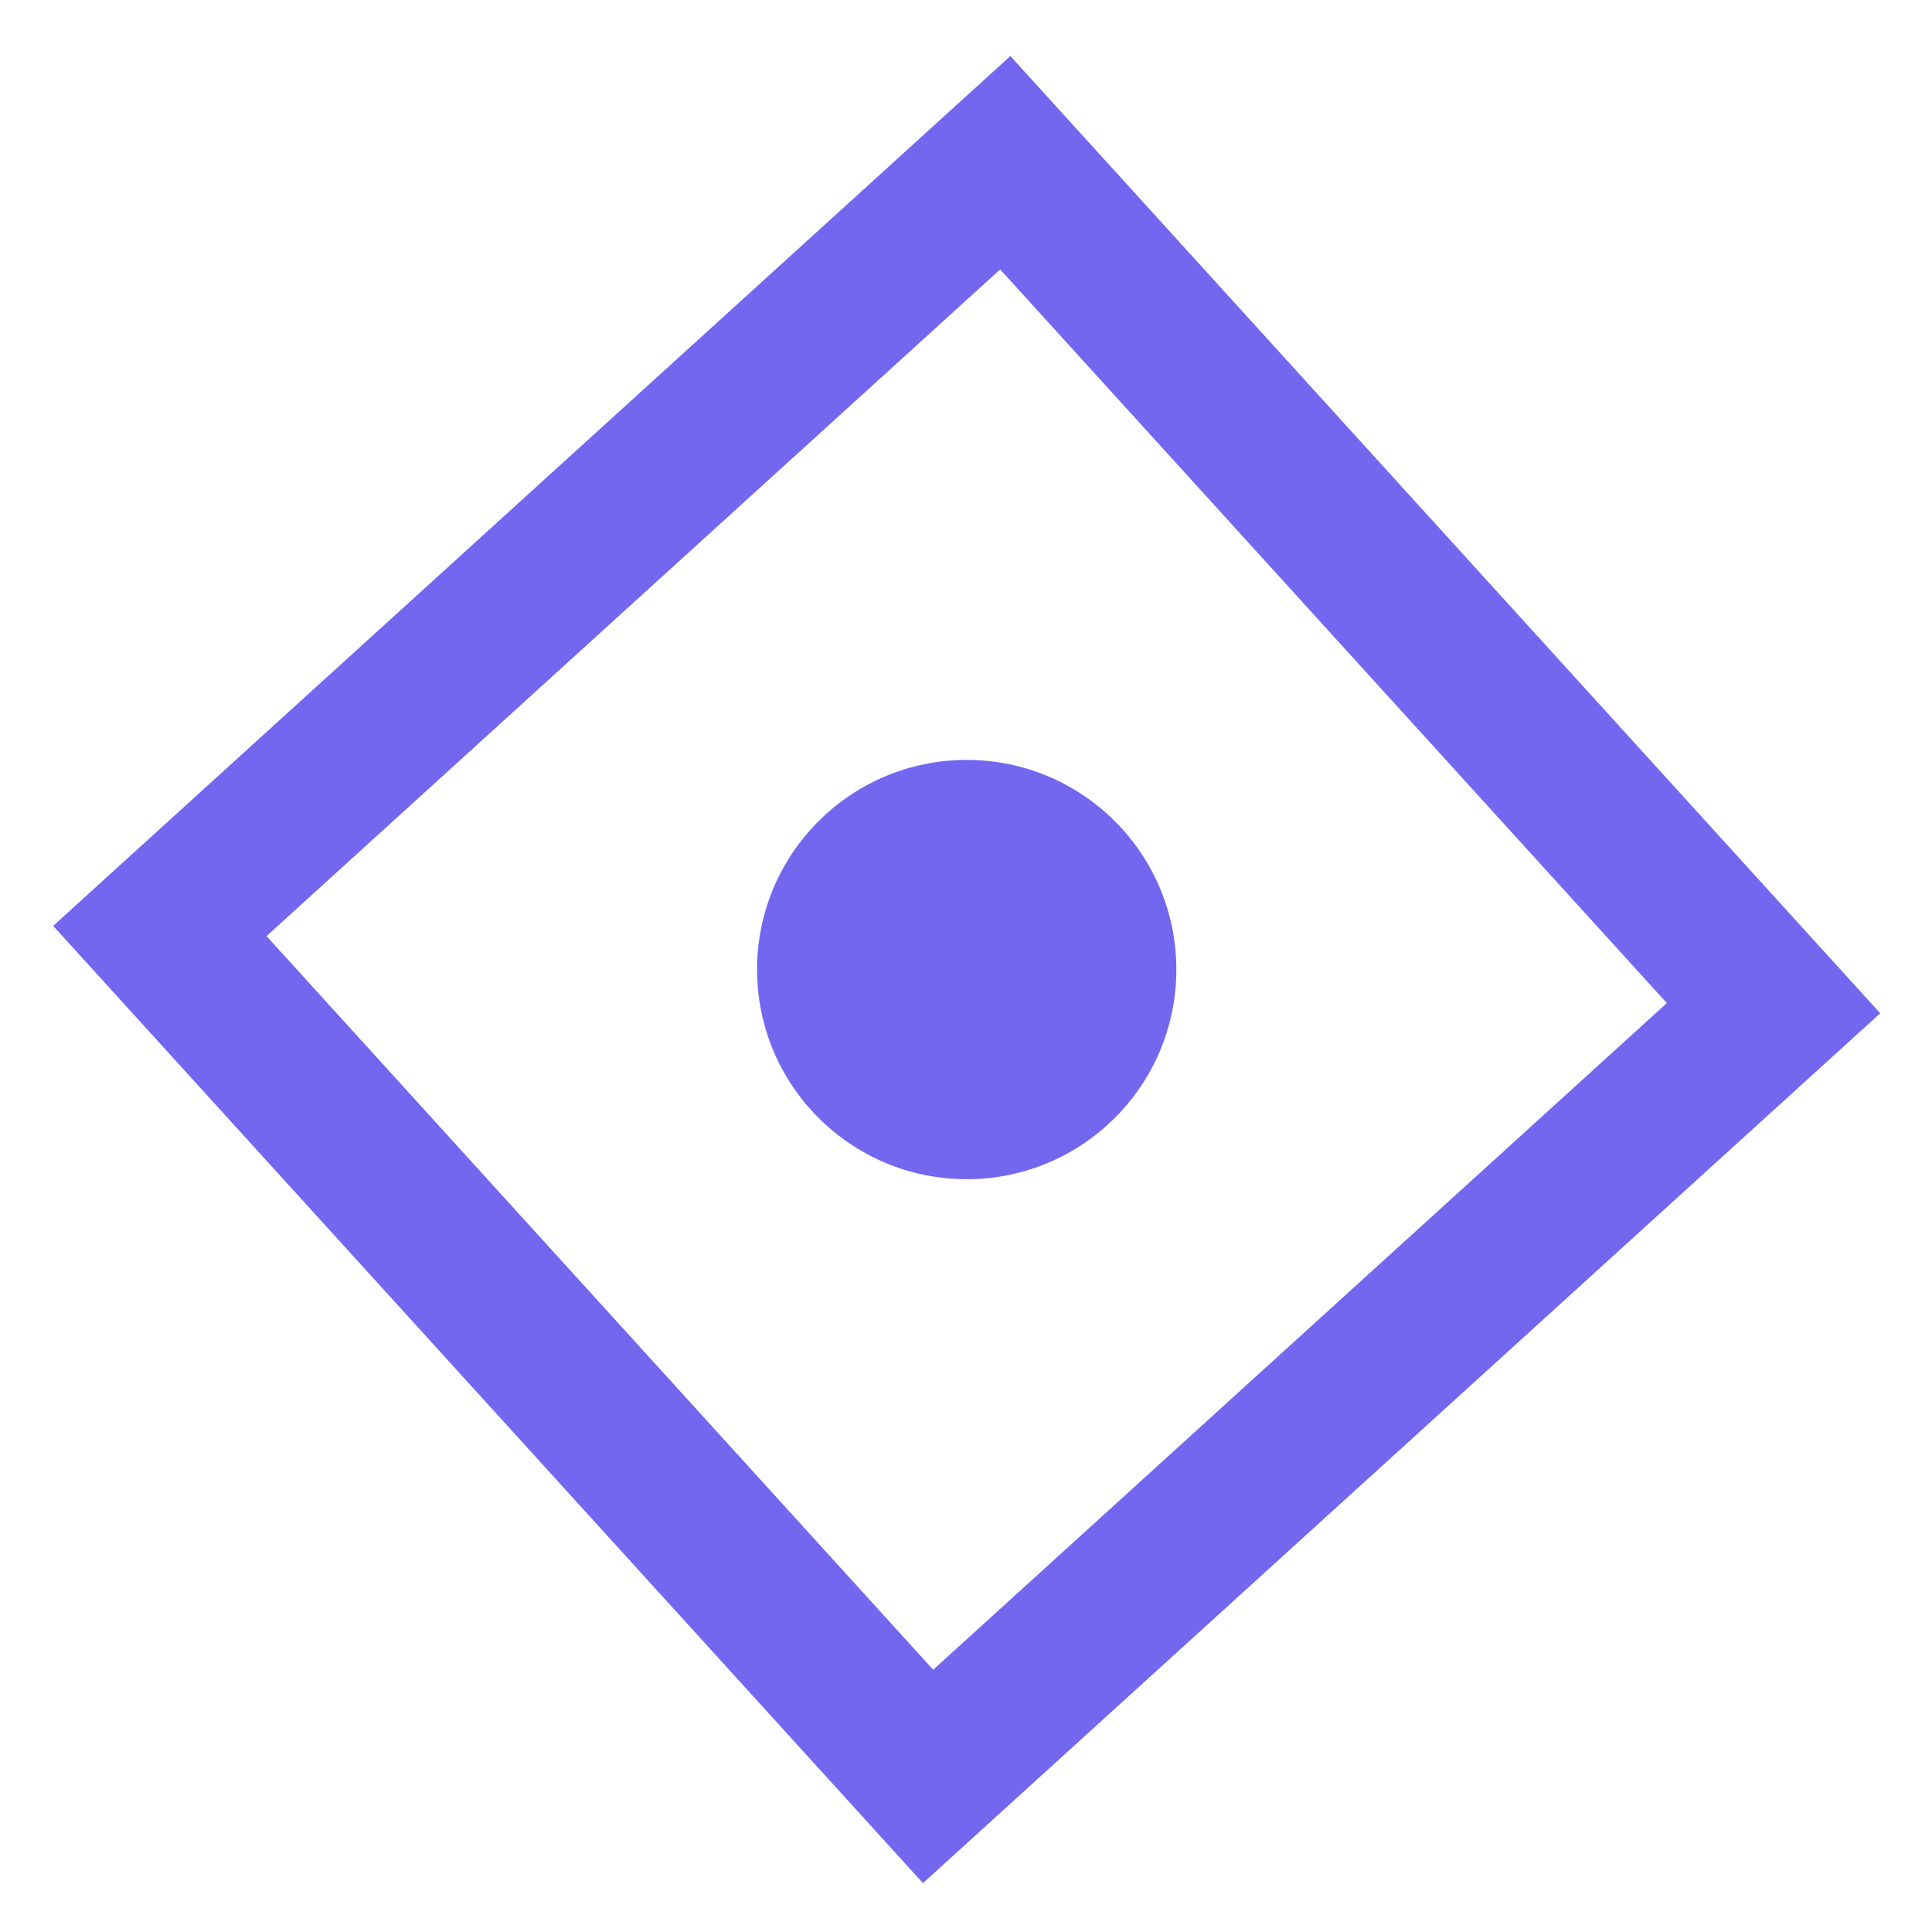
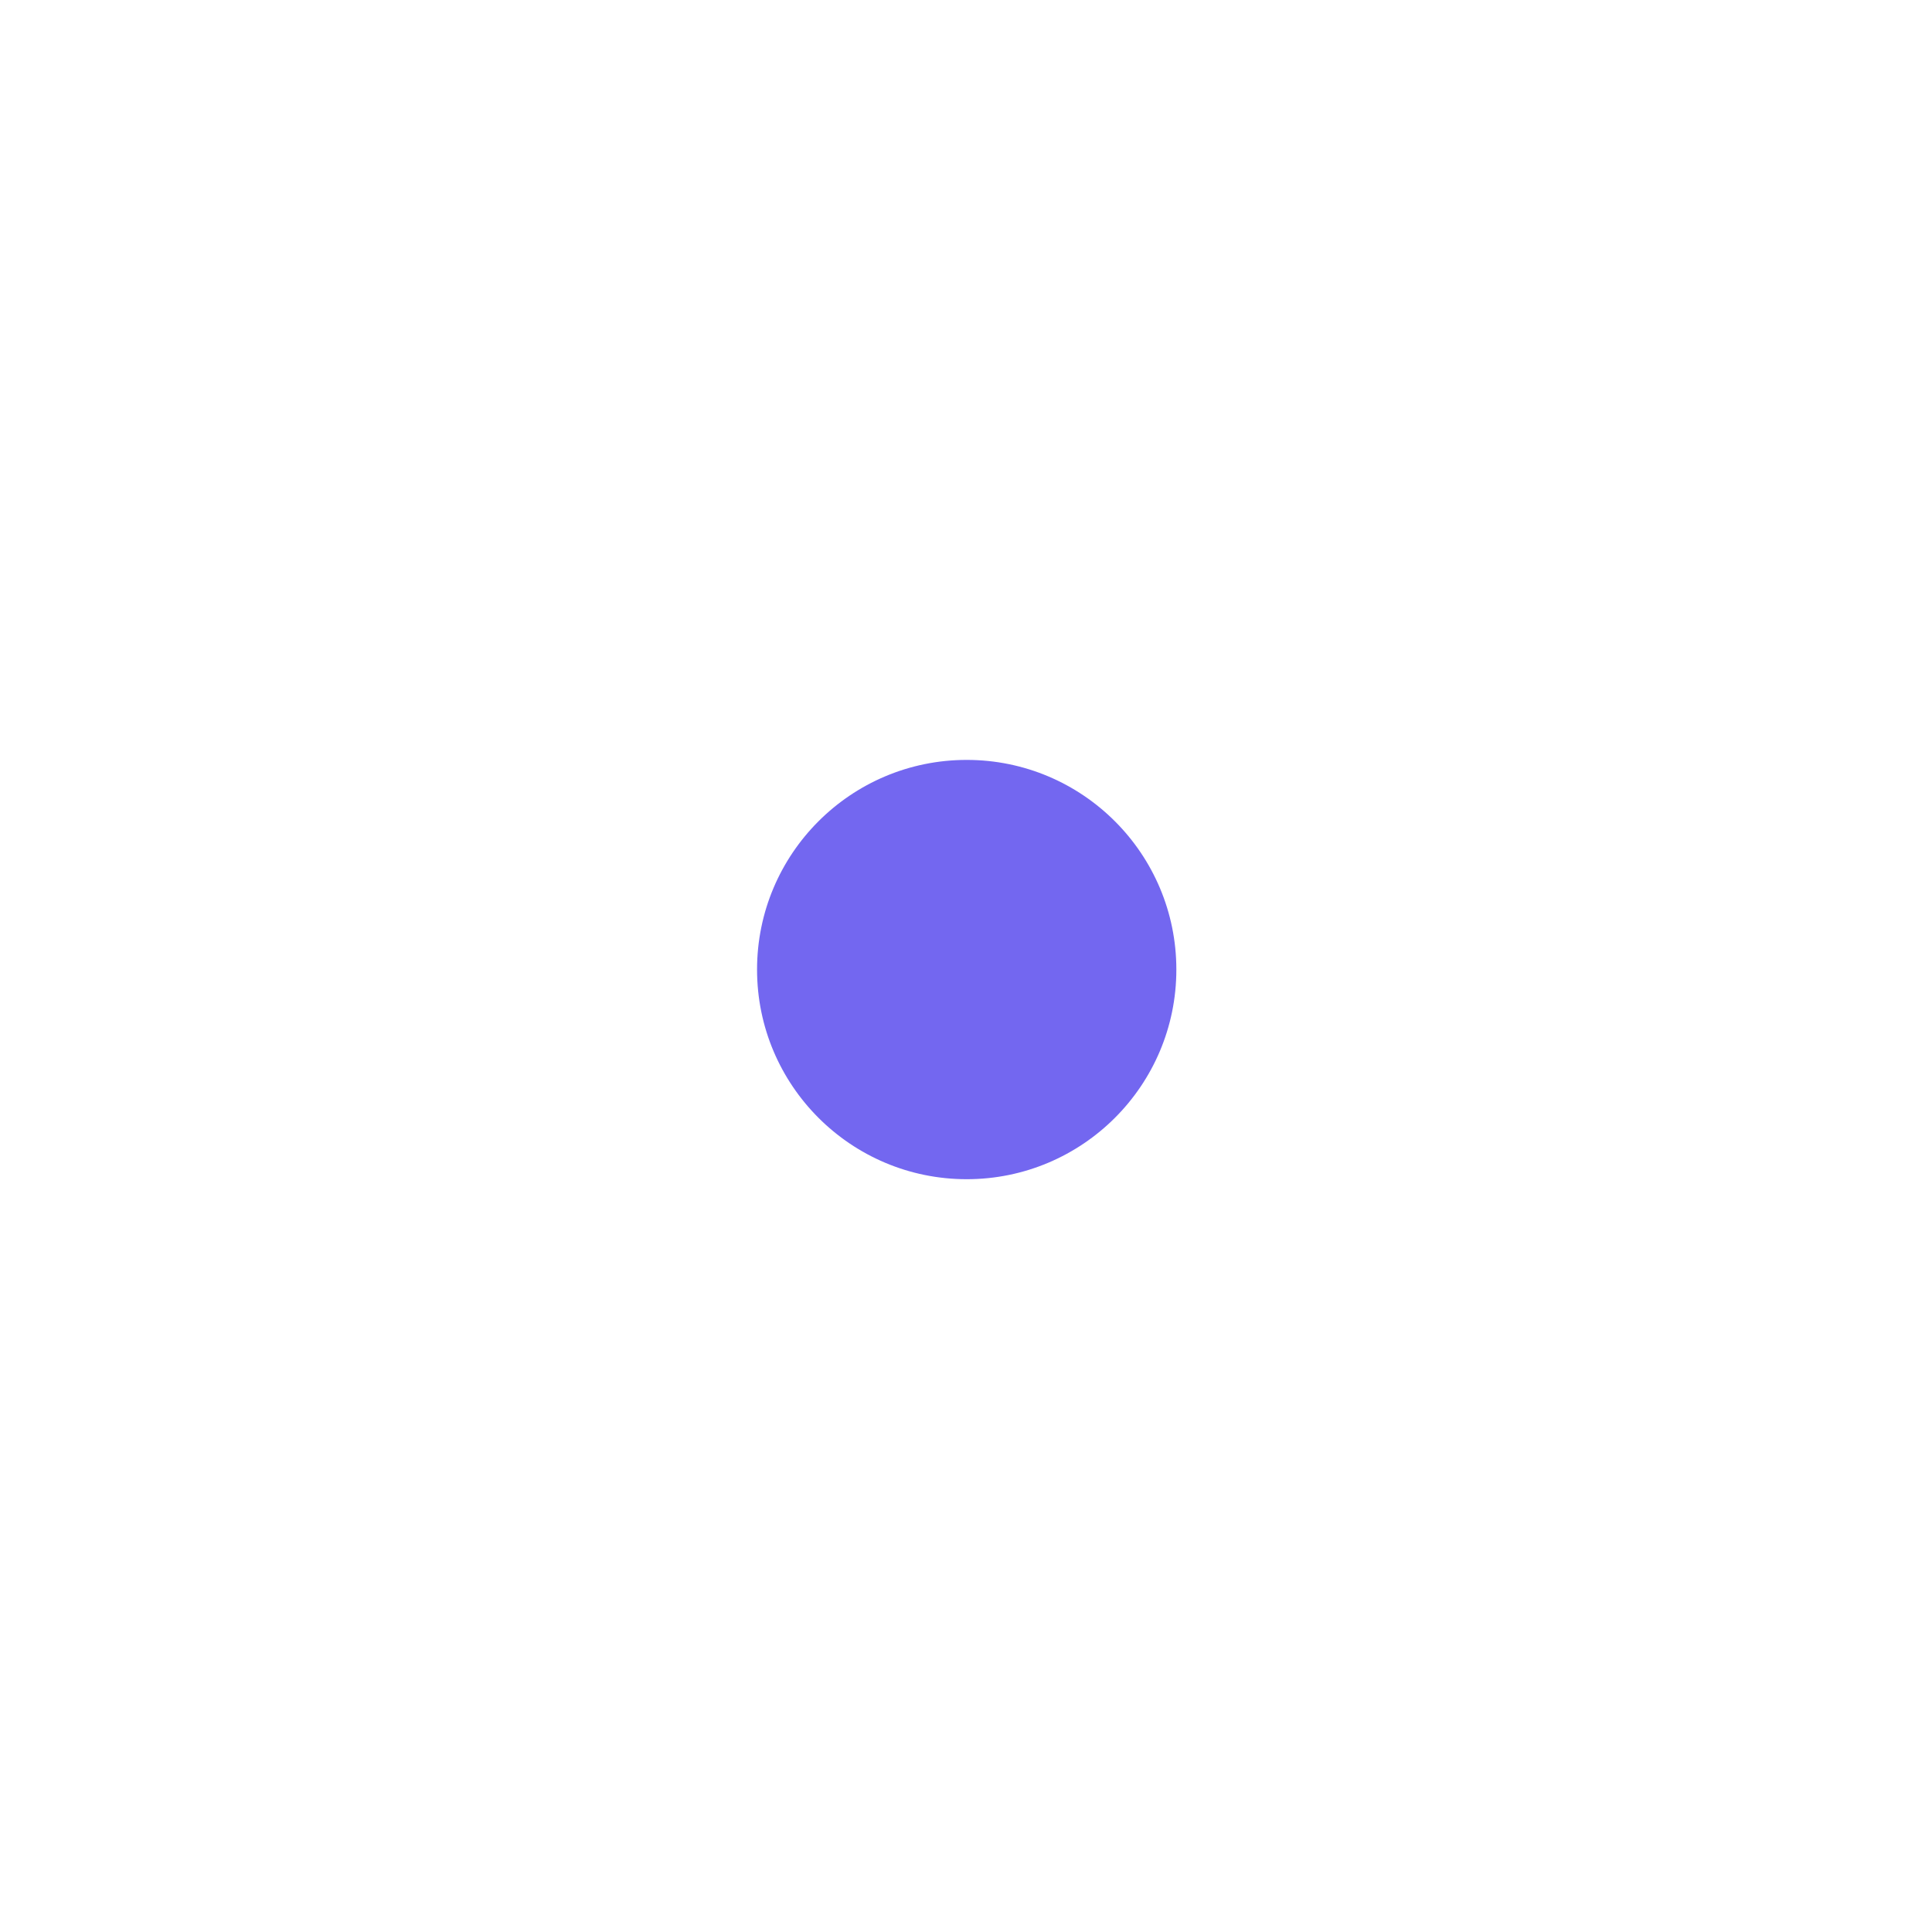
<svg xmlns="http://www.w3.org/2000/svg" xmlns:ns1="http://sodipodi.sourceforge.net/DTD/sodipodi-0.dtd" xmlns:ns2="http://www.inkscape.org/namespaces/inkscape" width="64" height="64" viewBox="0 0 12.7 12.7" version="1.1" id="svg8" ns1:docname="favicon.svg" ns2:version="0.92.4 5da689c313, 2019-01-14">
  <defs id="defs12" />
  <ns1:namedview pagecolor="#ffffff" bordercolor="#666666" borderopacity="1" objecttolerance="10" gridtolerance="10" guidetolerance="10" ns2:pageopacity="0" ns2:pageshadow="2" ns2:window-width="1908" ns2:window-height="983" id="namedview10" showgrid="false" ns2:zoom="7.375" ns2:cx="5.2026609" ns2:cy="37.687216" ns2:window-x="6" ns2:window-y="6" ns2:window-maximized="0" ns2:current-layer="g6" />
  <g transform="translate(-.26 -24.137) scale(.125)" id="g6" style="stroke-width:17.476;stroke-miterlimit:4;stroke-dasharray:none">
-     <path d="M50.886 286.515l-40.4-44.46 44.459-40.401 40.401 44.46z" fill="none" stroke="#000" strokeWidth="11.906" id="path2" style="stroke-width:7.944;stroke-miterlimit:4;stroke-dasharray:none;stroke:#7367f0;stroke-opacity:1" />
    <circle cx="52.917" cy="244.083" r="11.025" fill="#000" id="circle4" style="stroke-width:17.476;stroke-miterlimit:4;stroke-dasharray:none;fill:#7367f0;fill-opacity:1" />
  </g>
</svg>